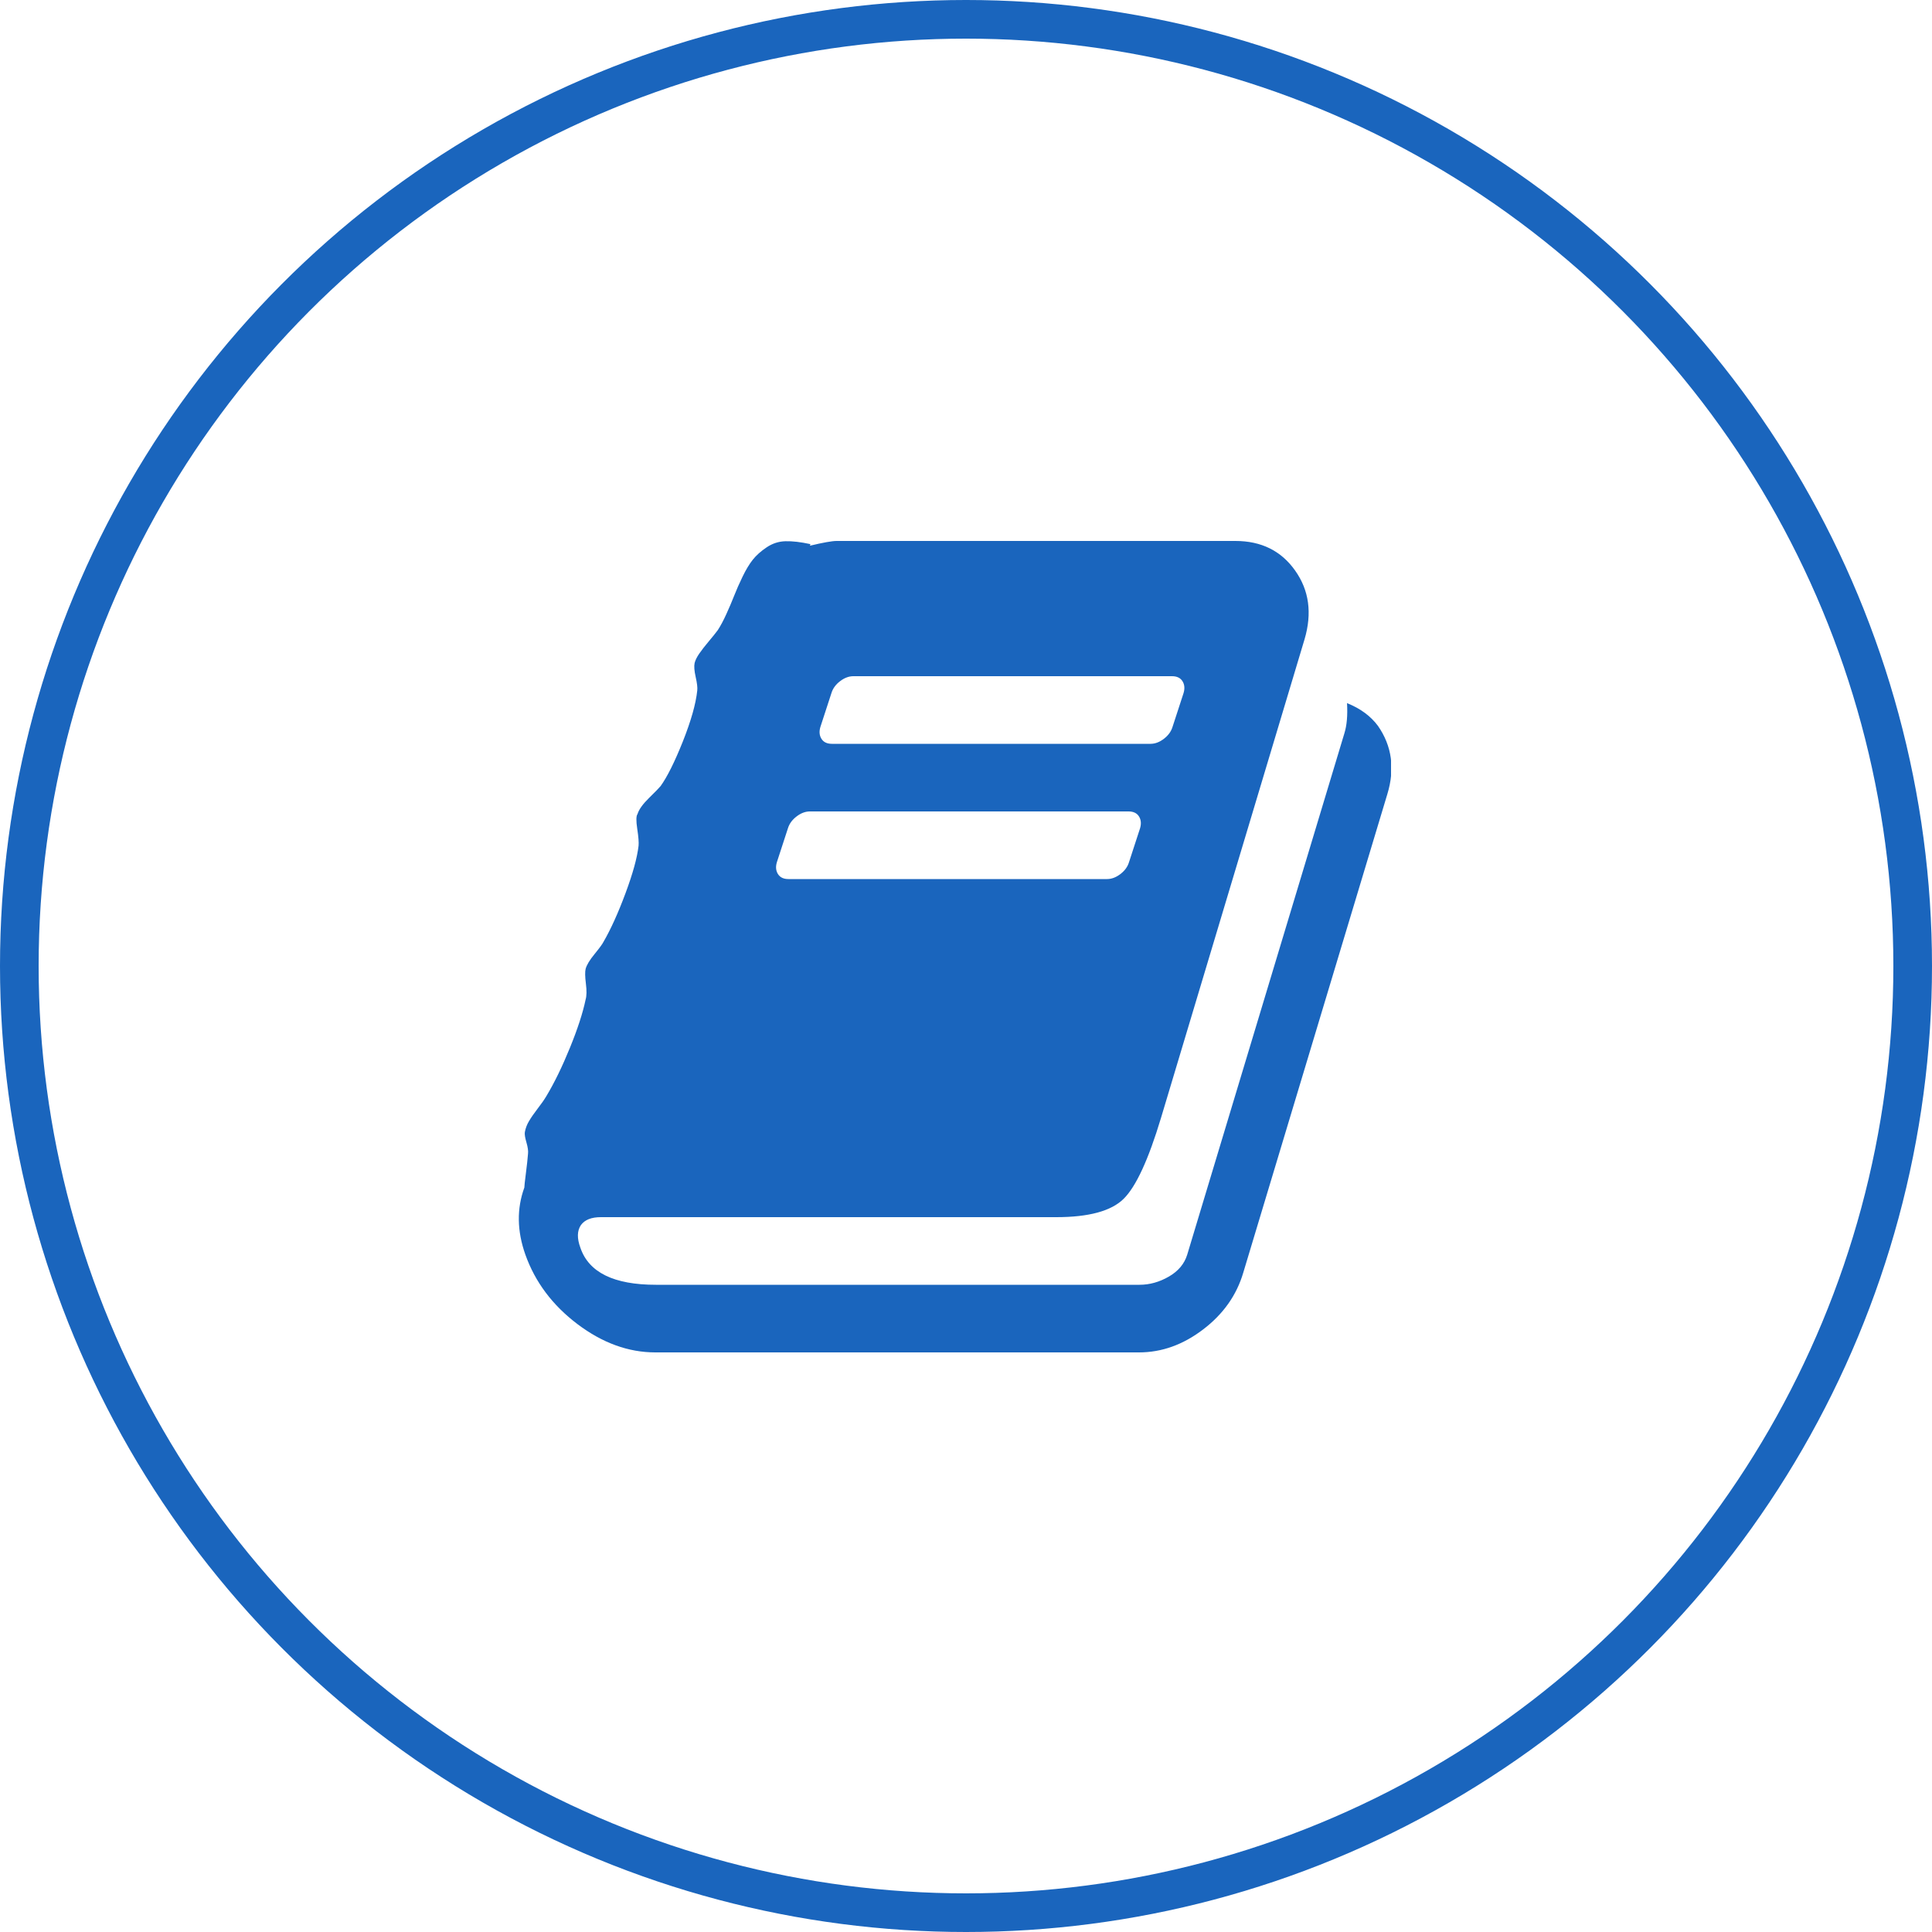
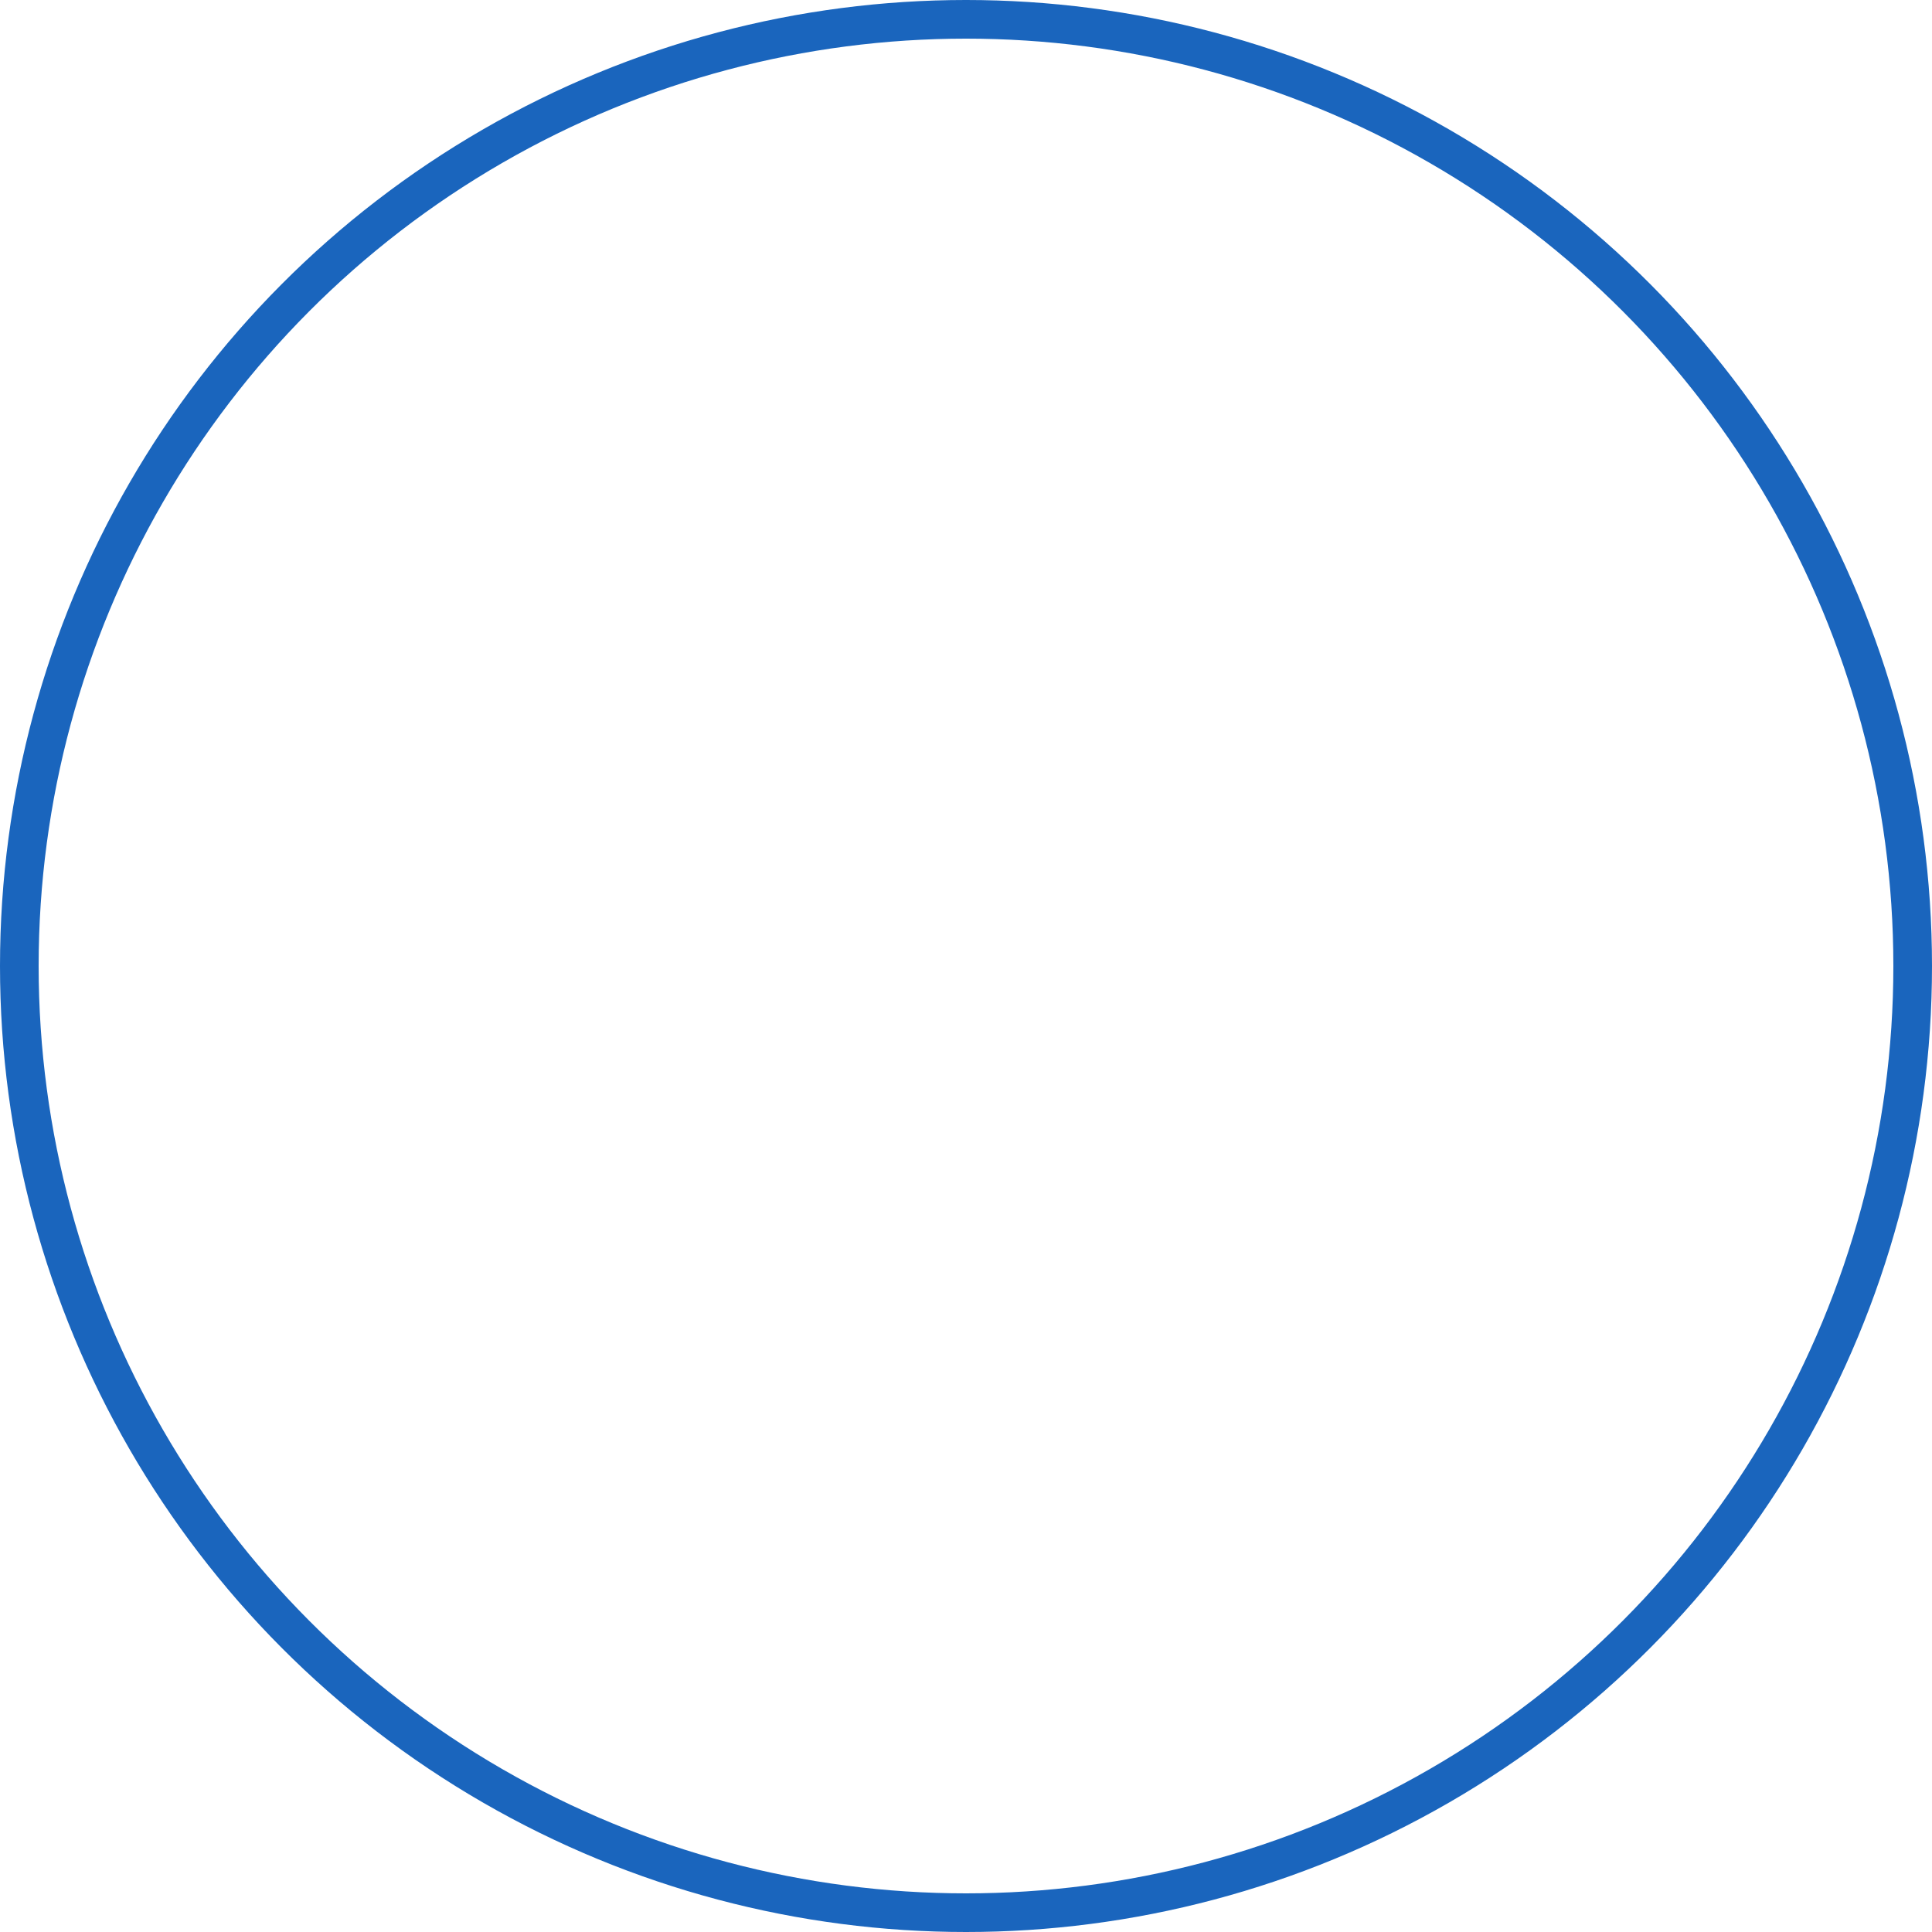
<svg xmlns="http://www.w3.org/2000/svg" width="50" height="50" viewBox="0 0 50 50" fill="none">
  <circle cx="25" cy="25" r="24.5" stroke="#1A65BD" />
  <g clip-path="url(#clip0_65_14)">
-     <path d="M35.661 18.785C36.023 19.305 36.104 19.893 35.905 20.549L32.176 32.935C32.004 33.519 31.658 34.009 31.138 34.405C30.618 34.802 30.065 35 29.477 35H16.96C16.264 35 15.592 34.756 14.946 34.269C14.3 33.781 13.85 33.182 13.597 32.471C13.38 31.86 13.371 31.281 13.57 30.734C13.57 30.698 13.583 30.575 13.61 30.365C13.637 30.156 13.655 29.987 13.665 29.859C13.674 29.787 13.66 29.689 13.624 29.565C13.588 29.442 13.574 29.354 13.583 29.299C13.601 29.199 13.637 29.103 13.692 29.012C13.746 28.921 13.82 28.814 13.915 28.69C14.01 28.567 14.085 28.46 14.139 28.369C14.347 28.023 14.55 27.606 14.749 27.118C14.948 26.631 15.084 26.213 15.156 25.867C15.183 25.776 15.186 25.639 15.163 25.457C15.14 25.275 15.138 25.147 15.156 25.074C15.183 24.974 15.26 24.846 15.387 24.691C15.513 24.537 15.59 24.432 15.617 24.377C15.807 24.049 15.997 23.63 16.187 23.119C16.377 22.609 16.49 22.199 16.526 21.889C16.535 21.807 16.524 21.661 16.492 21.451C16.46 21.241 16.463 21.114 16.499 21.068C16.535 20.95 16.634 20.811 16.797 20.651C16.96 20.492 17.059 20.389 17.096 20.344C17.267 20.107 17.459 19.722 17.672 19.189C17.884 18.655 18.009 18.215 18.045 17.869C18.054 17.796 18.04 17.68 18.004 17.52C17.968 17.361 17.959 17.24 17.977 17.158C17.995 17.085 18.036 17.003 18.099 16.912C18.162 16.821 18.244 16.716 18.343 16.598C18.443 16.479 18.52 16.384 18.574 16.311C18.646 16.201 18.721 16.062 18.797 15.894C18.874 15.725 18.942 15.565 19.001 15.415C19.06 15.265 19.132 15.101 19.218 14.923C19.304 14.745 19.392 14.599 19.482 14.485C19.573 14.371 19.692 14.264 19.842 14.164C19.991 14.064 20.154 14.011 20.33 14.007C20.506 14.002 20.721 14.027 20.974 14.082L20.96 14.123C21.304 14.041 21.535 14 21.652 14H31.972C32.641 14 33.157 14.255 33.518 14.766C33.88 15.276 33.961 15.868 33.762 16.543L30.047 28.93C29.721 30.014 29.398 30.714 29.077 31.028C28.756 31.343 28.175 31.5 27.334 31.5H15.55C15.305 31.5 15.134 31.568 15.034 31.705C14.935 31.851 14.93 32.047 15.021 32.293C15.238 32.931 15.889 33.25 16.974 33.25H29.491C29.753 33.25 30.006 33.179 30.25 33.038C30.494 32.897 30.652 32.708 30.725 32.471L34.793 18.977C34.856 18.776 34.879 18.516 34.861 18.197C35.204 18.334 35.471 18.53 35.661 18.785ZM21.232 18.812C21.196 18.931 21.205 19.034 21.259 19.12C21.313 19.207 21.404 19.25 21.53 19.25H29.775C29.893 19.25 30.008 19.207 30.121 19.12C30.234 19.034 30.309 18.931 30.345 18.812L30.63 17.938C30.666 17.819 30.657 17.716 30.603 17.63C30.548 17.543 30.458 17.5 30.331 17.5H22.086C21.968 17.5 21.853 17.543 21.74 17.63C21.627 17.716 21.553 17.819 21.517 17.938L21.232 18.812ZM20.106 22.312C20.07 22.431 20.079 22.534 20.133 22.62C20.188 22.707 20.278 22.75 20.404 22.75H28.65C28.767 22.75 28.883 22.707 28.996 22.62C29.109 22.534 29.183 22.431 29.219 22.312L29.504 21.438C29.54 21.319 29.531 21.216 29.477 21.13C29.423 21.043 29.332 21 29.206 21H20.96C20.843 21 20.728 21.043 20.615 21.13C20.502 21.216 20.427 21.319 20.391 21.438L20.106 22.312Z" fill="#1A65BD" />
-   </g>
+     </g>
  <defs>
    <clipPath id="clip0_65_14">
      <rect width="23" height="21" fill="white" transform="translate(13 14)" />
    </clipPath>
  </defs>
</svg>